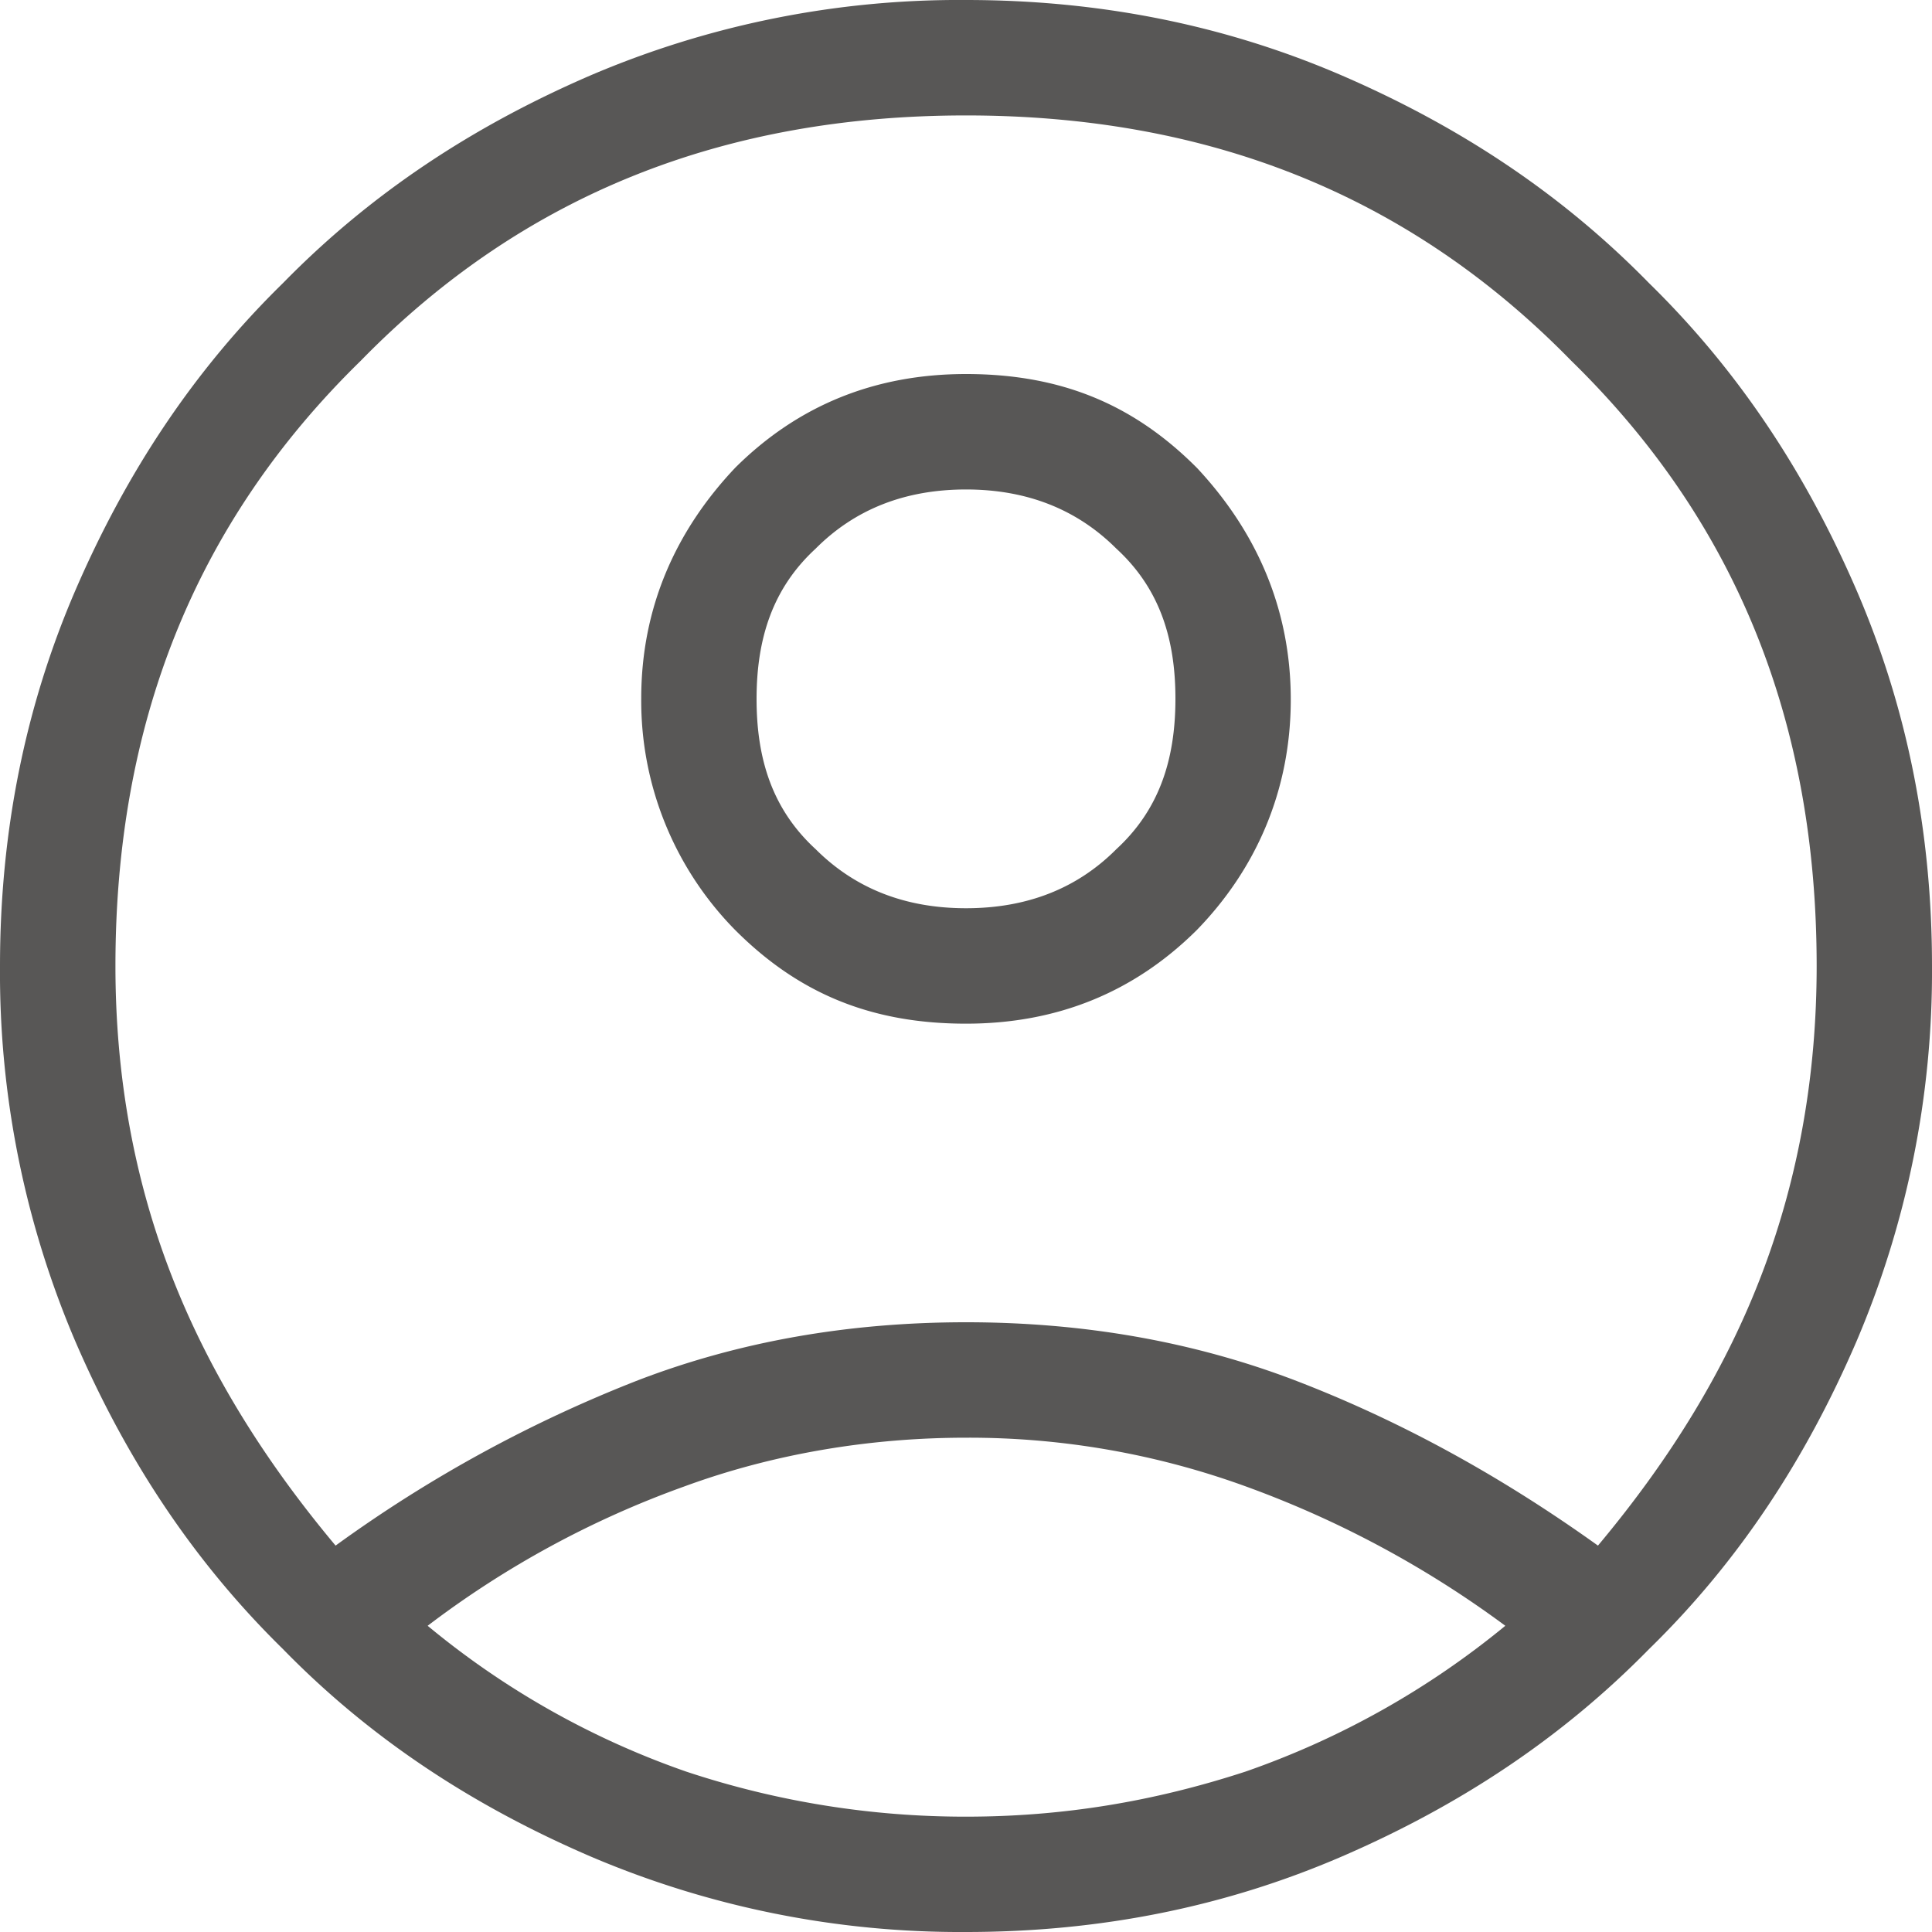
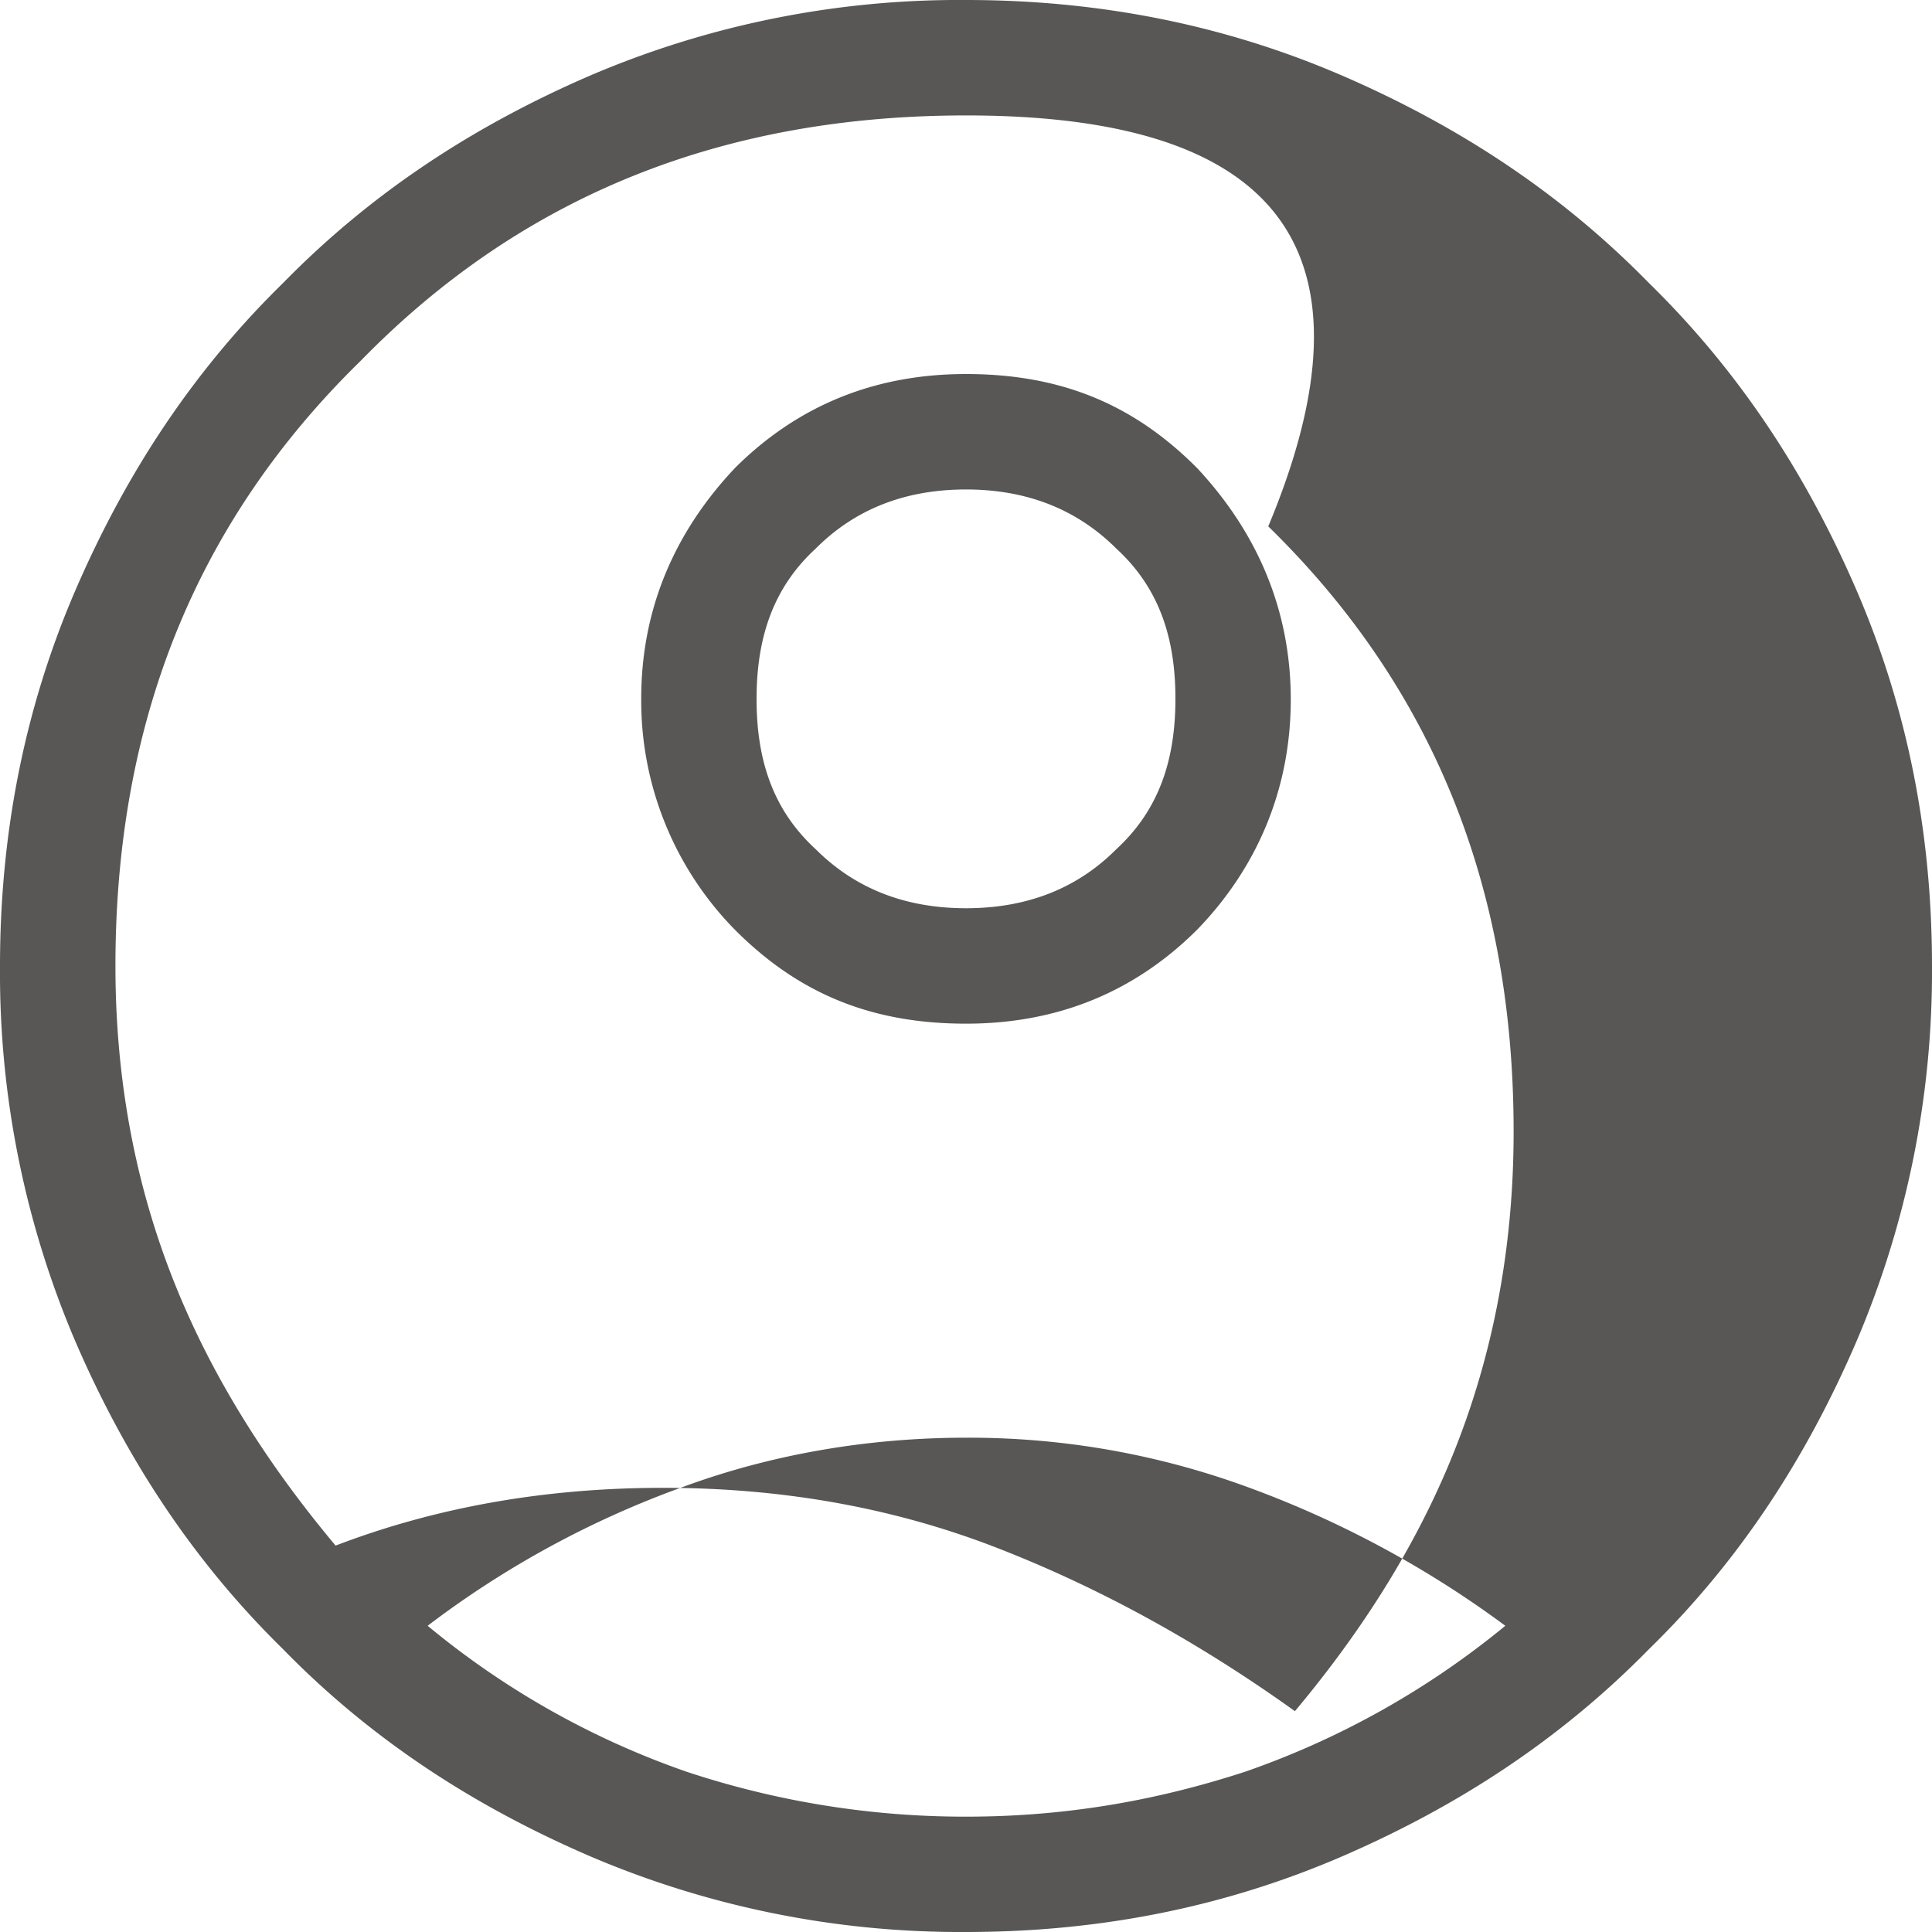
<svg xmlns="http://www.w3.org/2000/svg" width="20" height="20" viewBox="0 0 20 20">
  <g>
    <g>
-       <path fill="#585756" d="M11.557 8.79c.443-.408.611-.927.611-1.557 0-.629-.168-1.147-.613-1.555-.408-.407-.927-.611-1.555-.611-.63 0-1.15.204-1.557.613-.443.408-.611.927-.611 1.556 0 .63.168 1.148.613 1.556.408.407.927.61 1.555.61.63 0 1.15-.203 1.557-.612zM10 18.806c1 0 1.943-.156 2.895-.467a8.755 8.755 0 0 0 2.688-1.509 10.562 10.562 0 0 0-2.671-1.437 8.385 8.385 0 0 0-2.912-.51c-1 0-2 .168-2.917.505a9.924 9.924 0 0 0-2.656 1.442 8.632 8.632 0 0 0 2.678 1.51 9.161 9.161 0 0 0 2.895.466zM10 20a9.754 9.754 0 0 1-3.889-.783C4.897 18.694 3.835 18 2.928 17.07 2 16.16 1.306 15.102.783 13.893A9.712 9.712 0 0 1 0 10c0-1.39.261-2.687.783-3.895C1.306 4.897 2 3.84 2.93 2.93 3.84 2 4.898 1.306 6.107.783A9.713 9.713 0 0 1 10 0c1.39 0 2.687.261 3.895.783C15.103 1.306 16.16 2 17.07 2.93c.93.91 1.624 1.968 2.147 3.176C19.739 7.315 20 8.608 20 10a9.753 9.753 0 0 1-.783 3.889c-.523 1.214-1.217 2.276-2.147 3.183-.91.928-1.968 1.622-3.176 2.145-1.208.522-2.502.783-3.894.783zm0-9.403c-1 0-1.748-.325-2.394-.974a3.38 3.38 0 0 1-.968-2.394c0-.946.362-1.742.974-2.388.65-.646 1.447-.969 2.388-.969 1 0 1.748.325 2.394.975.606.65.968 1.447.968 2.394 0 .946-.362 1.759-.974 2.388-.65.645-1.447.968-2.388.968zM3.474 16a13.976 13.976 0 0 1 3.137-1.714c1.04-.398 2.17-.598 3.389-.598 1.219 0 2.35.2 3.397.598 1.046.4 2.094.961 3.145 1.714.766-.915 1.334-1.851 1.706-2.837.372-.986.558-2.04.558-3.163 0-2.483-.806-4.572-2.54-6.265C14.571 2 12.482 1.195 10 1.195S5.428 2 3.735 3.734C2 5.428 1.195 7.517 1.195 10c0 1.123.188 2.177.565 3.163.377.986.948 1.922 1.714 2.837z" />
+       <path fill="#585756" d="M11.557 8.79c.443-.408.611-.927.611-1.557 0-.629-.168-1.147-.613-1.555-.408-.407-.927-.611-1.555-.611-.63 0-1.15.204-1.557.613-.443.408-.611.927-.611 1.556 0 .63.168 1.148.613 1.556.408.407.927.61 1.555.61.63 0 1.15-.203 1.557-.612zM10 18.806c1 0 1.943-.156 2.895-.467a8.755 8.755 0 0 0 2.688-1.509 10.562 10.562 0 0 0-2.671-1.437 8.385 8.385 0 0 0-2.912-.51c-1 0-2 .168-2.917.505a9.924 9.924 0 0 0-2.656 1.442 8.632 8.632 0 0 0 2.678 1.51 9.161 9.161 0 0 0 2.895.466zM10 20a9.754 9.754 0 0 1-3.889-.783C4.897 18.694 3.835 18 2.928 17.07 2 16.16 1.306 15.102.783 13.893A9.712 9.712 0 0 1 0 10c0-1.39.261-2.687.783-3.895C1.306 4.897 2 3.84 2.93 2.93 3.84 2 4.898 1.306 6.107.783A9.713 9.713 0 0 1 10 0c1.39 0 2.687.261 3.895.783C15.103 1.306 16.16 2 17.07 2.93c.93.91 1.624 1.968 2.147 3.176C19.739 7.315 20 8.608 20 10a9.753 9.753 0 0 1-.783 3.889c-.523 1.214-1.217 2.276-2.147 3.183-.91.928-1.968 1.622-3.176 2.145-1.208.522-2.502.783-3.894.783zm0-9.403c-1 0-1.748-.325-2.394-.974a3.38 3.38 0 0 1-.968-2.394c0-.946.362-1.742.974-2.388.65-.646 1.447-.969 2.388-.969 1 0 1.748.325 2.394.975.606.65.968 1.447.968 2.394 0 .946-.362 1.759-.974 2.388-.65.645-1.447.968-2.388.968zM3.474 16c1.04-.398 2.17-.598 3.389-.598 1.219 0 2.35.2 3.397.598 1.046.4 2.094.961 3.145 1.714.766-.915 1.334-1.851 1.706-2.837.372-.986.558-2.04.558-3.163 0-2.483-.806-4.572-2.54-6.265C14.571 2 12.482 1.195 10 1.195S5.428 2 3.735 3.734C2 5.428 1.195 7.517 1.195 10c0 1.123.188 2.177.565 3.163.377.986.948 1.922 1.714 2.837z" />
    </g>
  </g>
</svg>